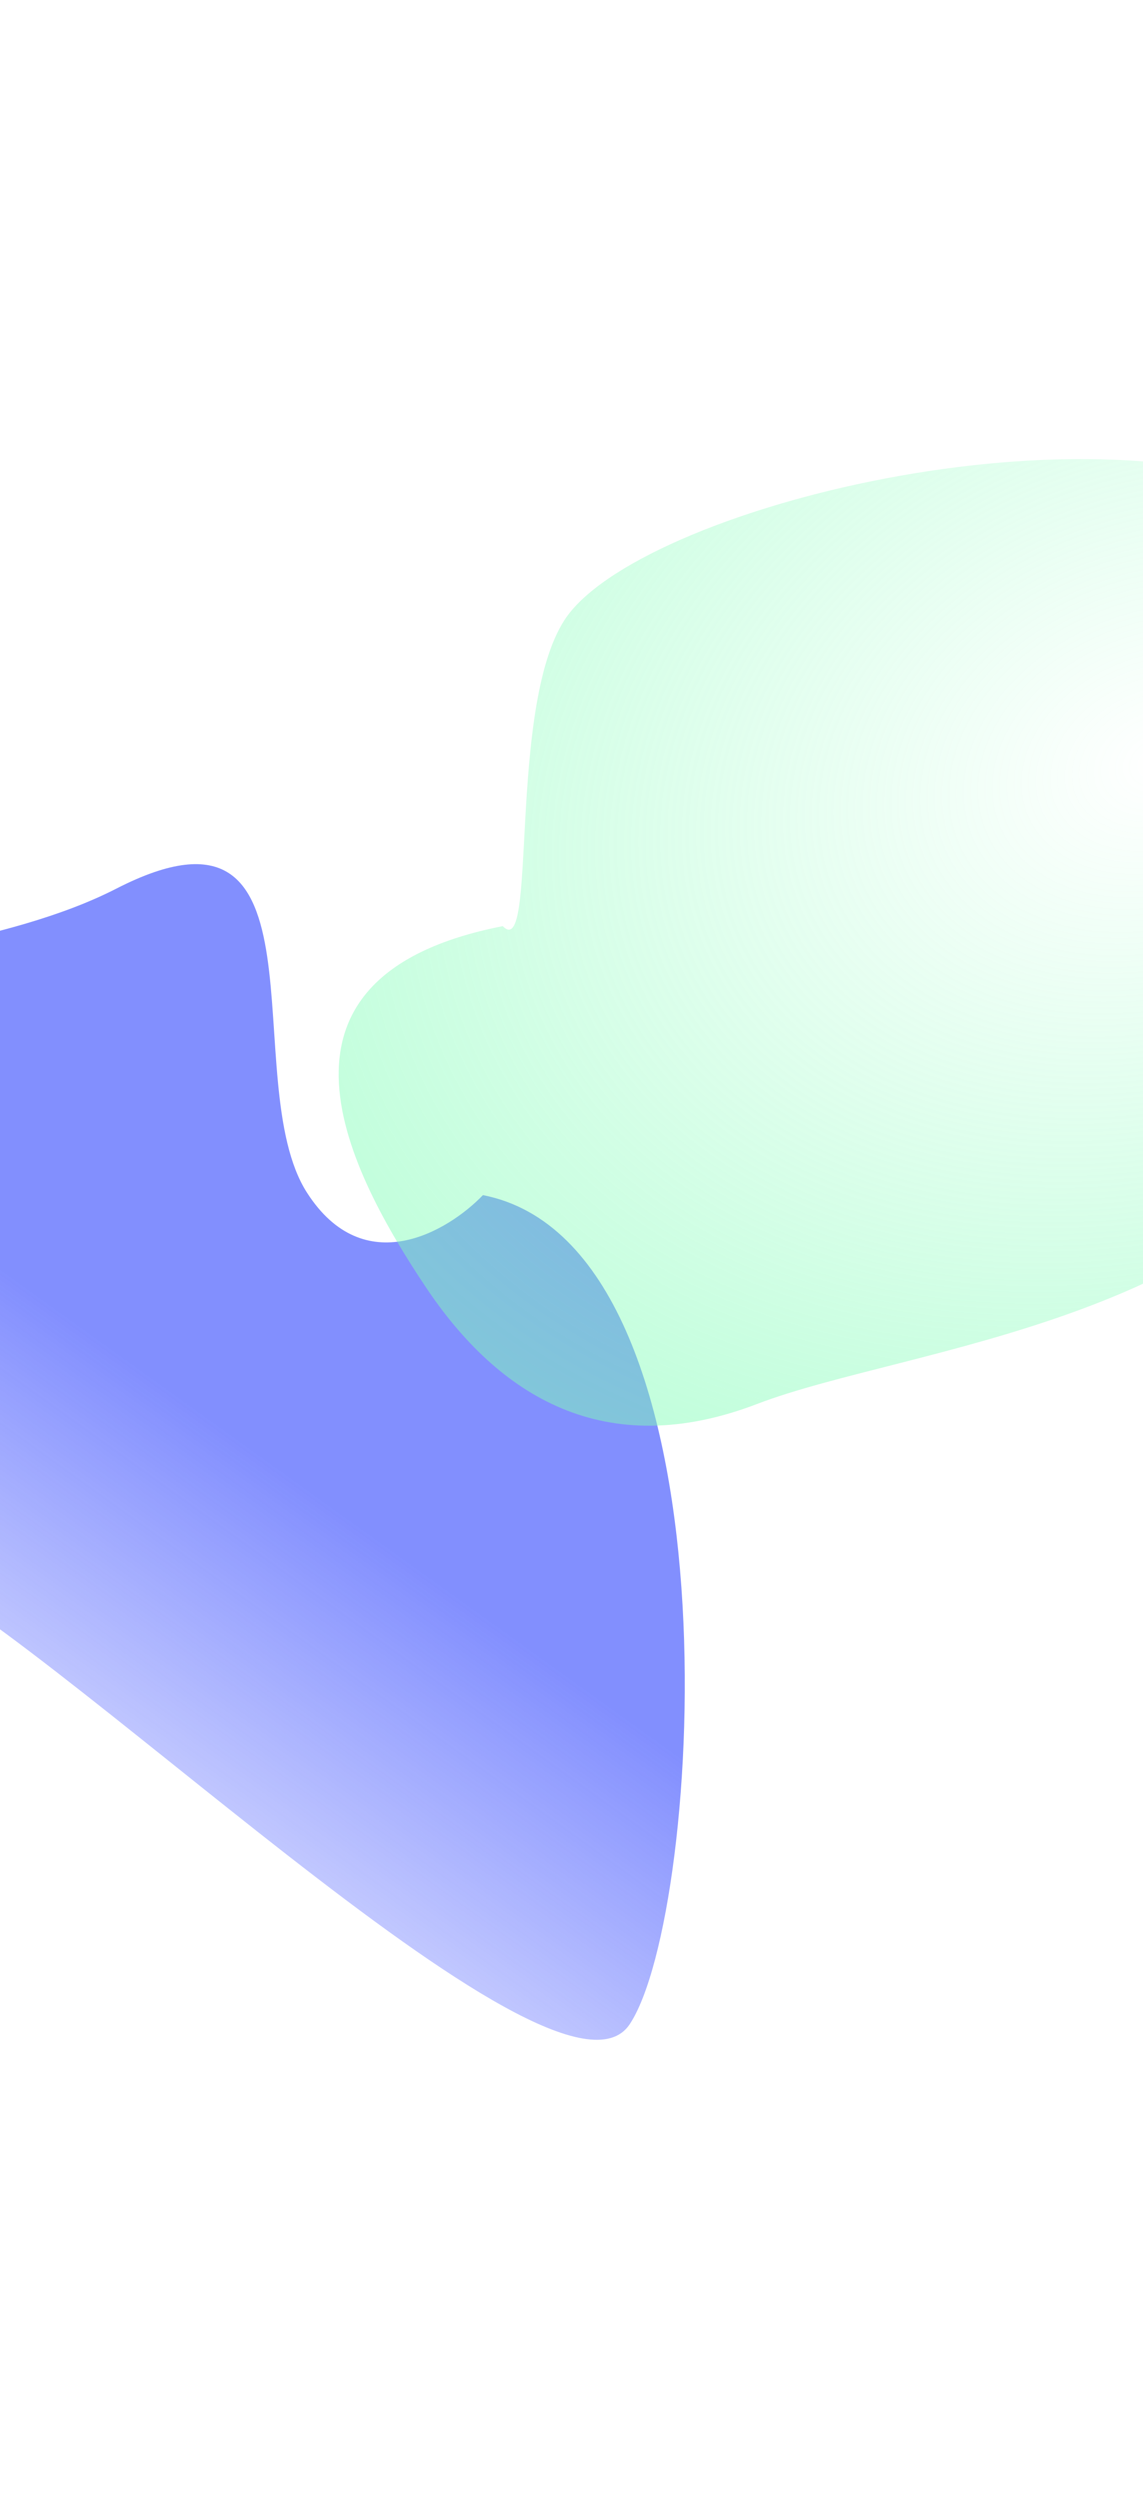
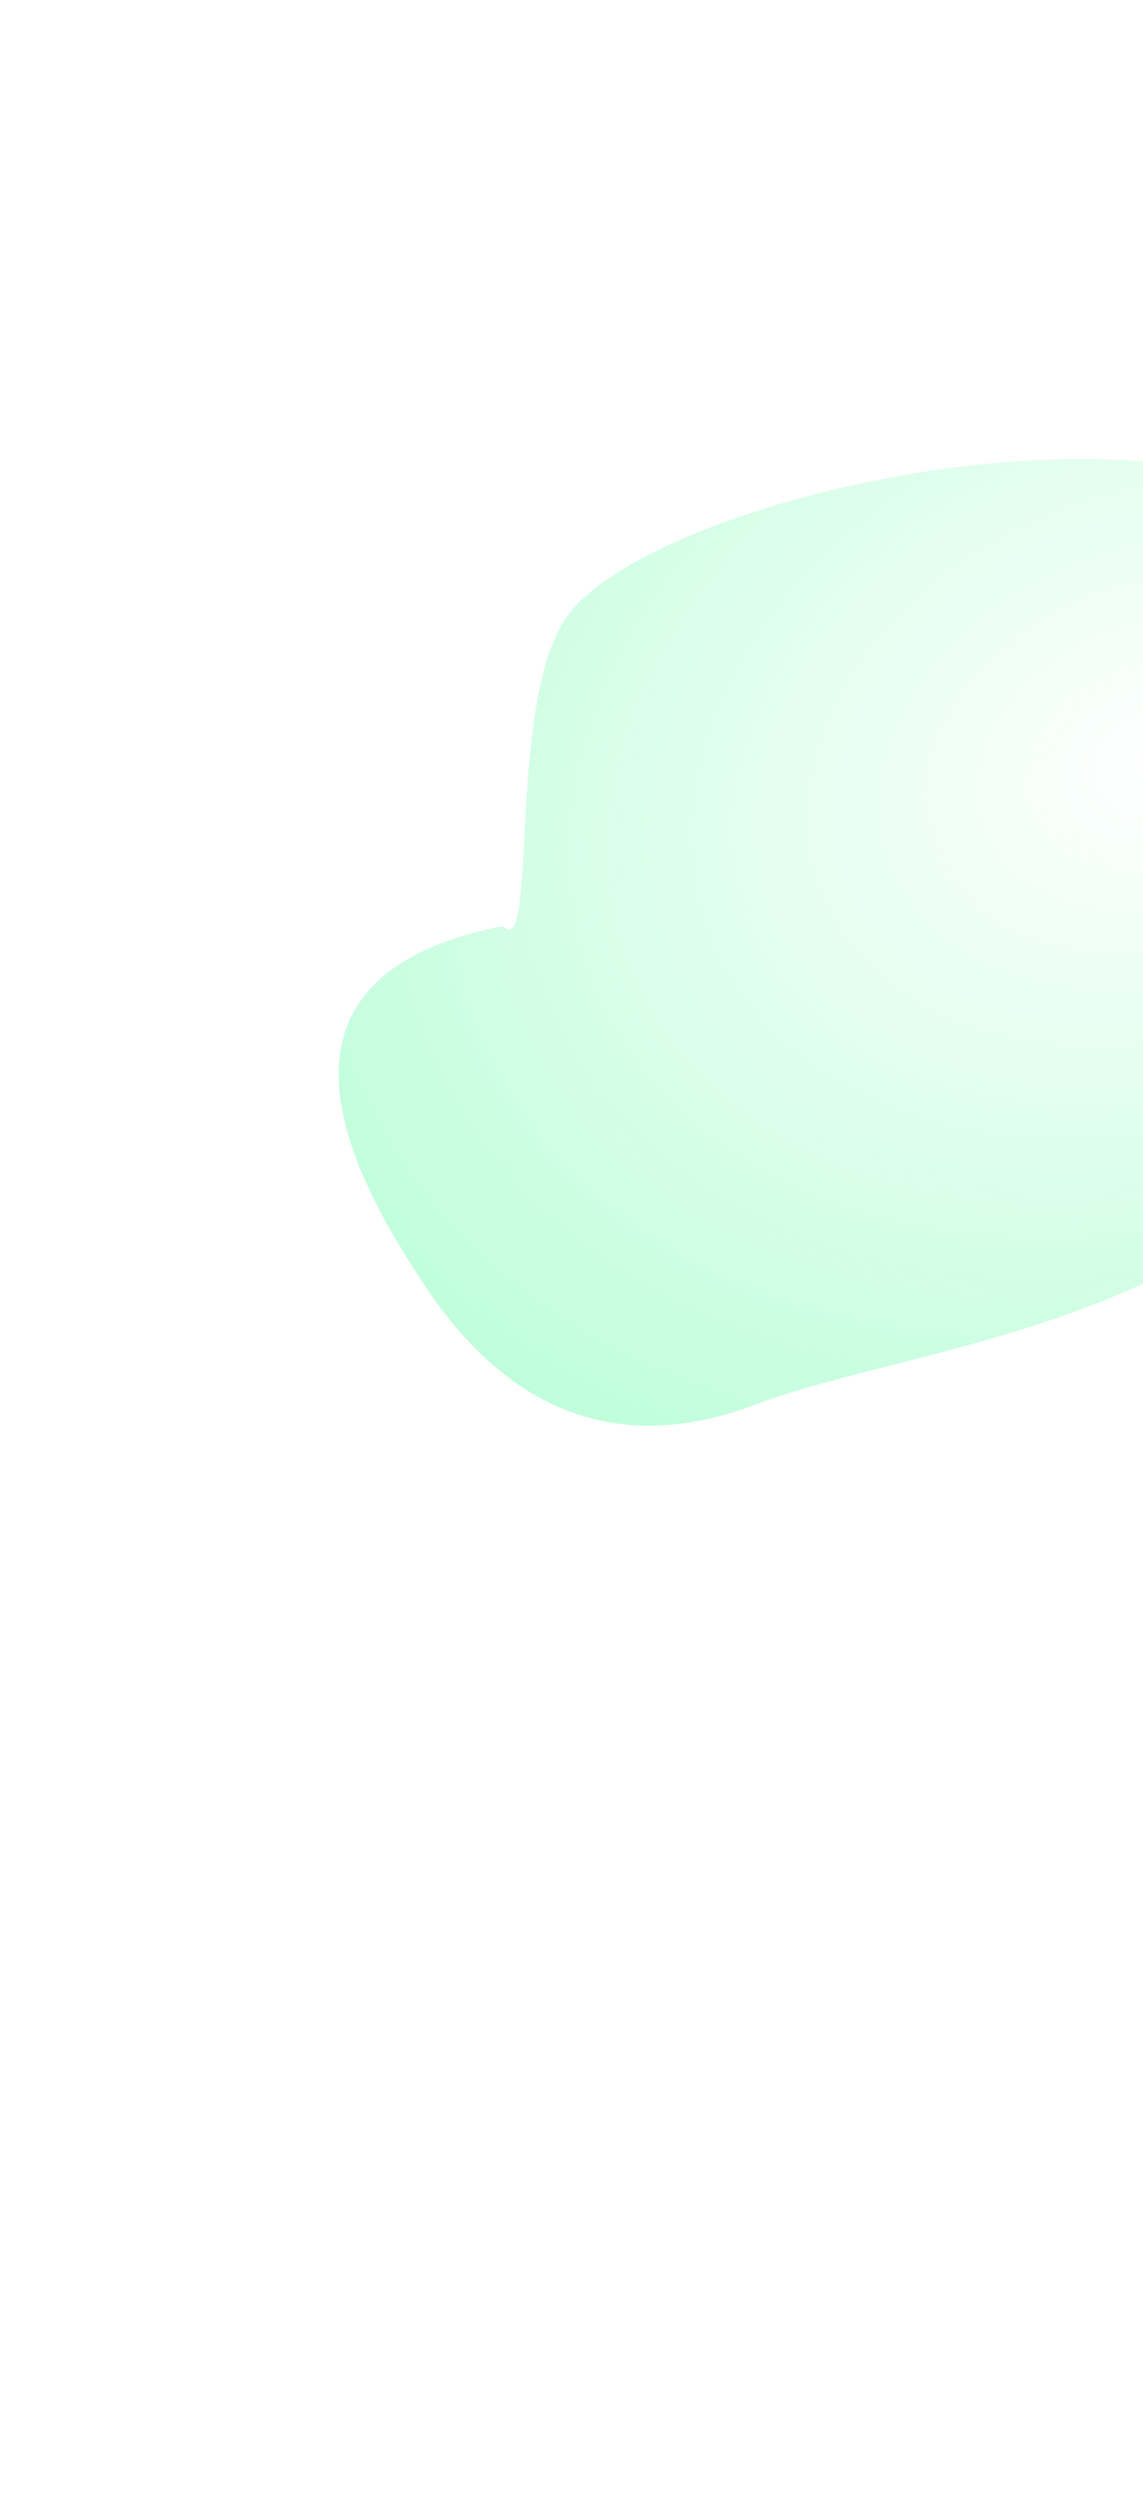
<svg xmlns="http://www.w3.org/2000/svg" width="375" height="820" viewBox="0 0 375 820" fill="none">
  <g filter="url(#filter0_f_197_4848)">
-     <path d="M100.722 391.223C119.447 420.391 147.004 403.909 158.443 392.022C243.677 408.71 230.792 627.649 206.582 664.011C182.373 700.372 12.572 530.519 -37.138 511.451C-86.849 492.383 -99.555 473.608 -138.29 391.223C-177.024 308.839 -33.83 328.39 38.169 291.488C110.168 254.585 77.317 354.763 100.722 391.223Z" fill="url(#paint0_linear_197_4848)" fill-opacity="0.6" />
-   </g>
+     </g>
  <g opacity="0.5" filter="url(#filter1_f_197_4848)">
    <path d="M185.138 203.469C166.414 232.637 176.388 315.675 164.949 303.788C79.716 320.476 115.32 385.589 139.529 421.951C163.739 458.313 198.697 479.592 248.407 460.524C298.118 441.456 412.321 433.951 451.055 351.567C489.79 269.183 503.563 202.492 431.564 165.589C359.566 128.687 208.544 167.009 185.138 203.469Z" fill="url(#paint1_radial_197_4848)" />
  </g>
  <defs>
    <filter id="filter0_f_197_4848" x="-294.82" y="133.456" width="669.489" height="685.641" filterUnits="userSpaceOnUse" color-interpolation-filters="sRGB">
      <feFlood flood-opacity="0" result="BackgroundImageFix" />
      <feBlend mode="normal" in="SourceGraphic" in2="BackgroundImageFix" result="shape" />
      <feGaussianBlur stdDeviation="75" result="effect1_foregroundBlur_197_4848" />
    </filter>
    <filter id="filter1_f_197_4848" x="-38.889" y="0.582" width="671.752" height="617.077" filterUnits="userSpaceOnUse" color-interpolation-filters="sRGB">
      <feFlood flood-opacity="0" result="BackgroundImageFix" />
      <feBlend mode="normal" in="SourceGraphic" in2="BackgroundImageFix" result="shape" />
      <feGaussianBlur stdDeviation="75" result="effect1_foregroundBlur_197_4848" />
    </filter>
    <linearGradient id="paint0_linear_197_4848" x1="112.5" y1="496.5" x2="-6" y2="661.5" gradientUnits="userSpaceOnUse">
      <stop stop-color="#2F44FE" />
      <stop offset="1" stop-color="#2F44FE" stop-opacity="0" />
    </linearGradient>
    <radialGradient id="paint1_radial_197_4848" cx="0" cy="0" r="1" gradientUnits="userSpaceOnUse" gradientTransform="translate(380.363 250.521) rotate(160.823) scale(309.825 231.337)">
      <stop stop-color="#81FDB7" stop-opacity="0" />
      <stop offset="1" stop-color="#81FDB7" />
    </radialGradient>
  </defs>
</svg>